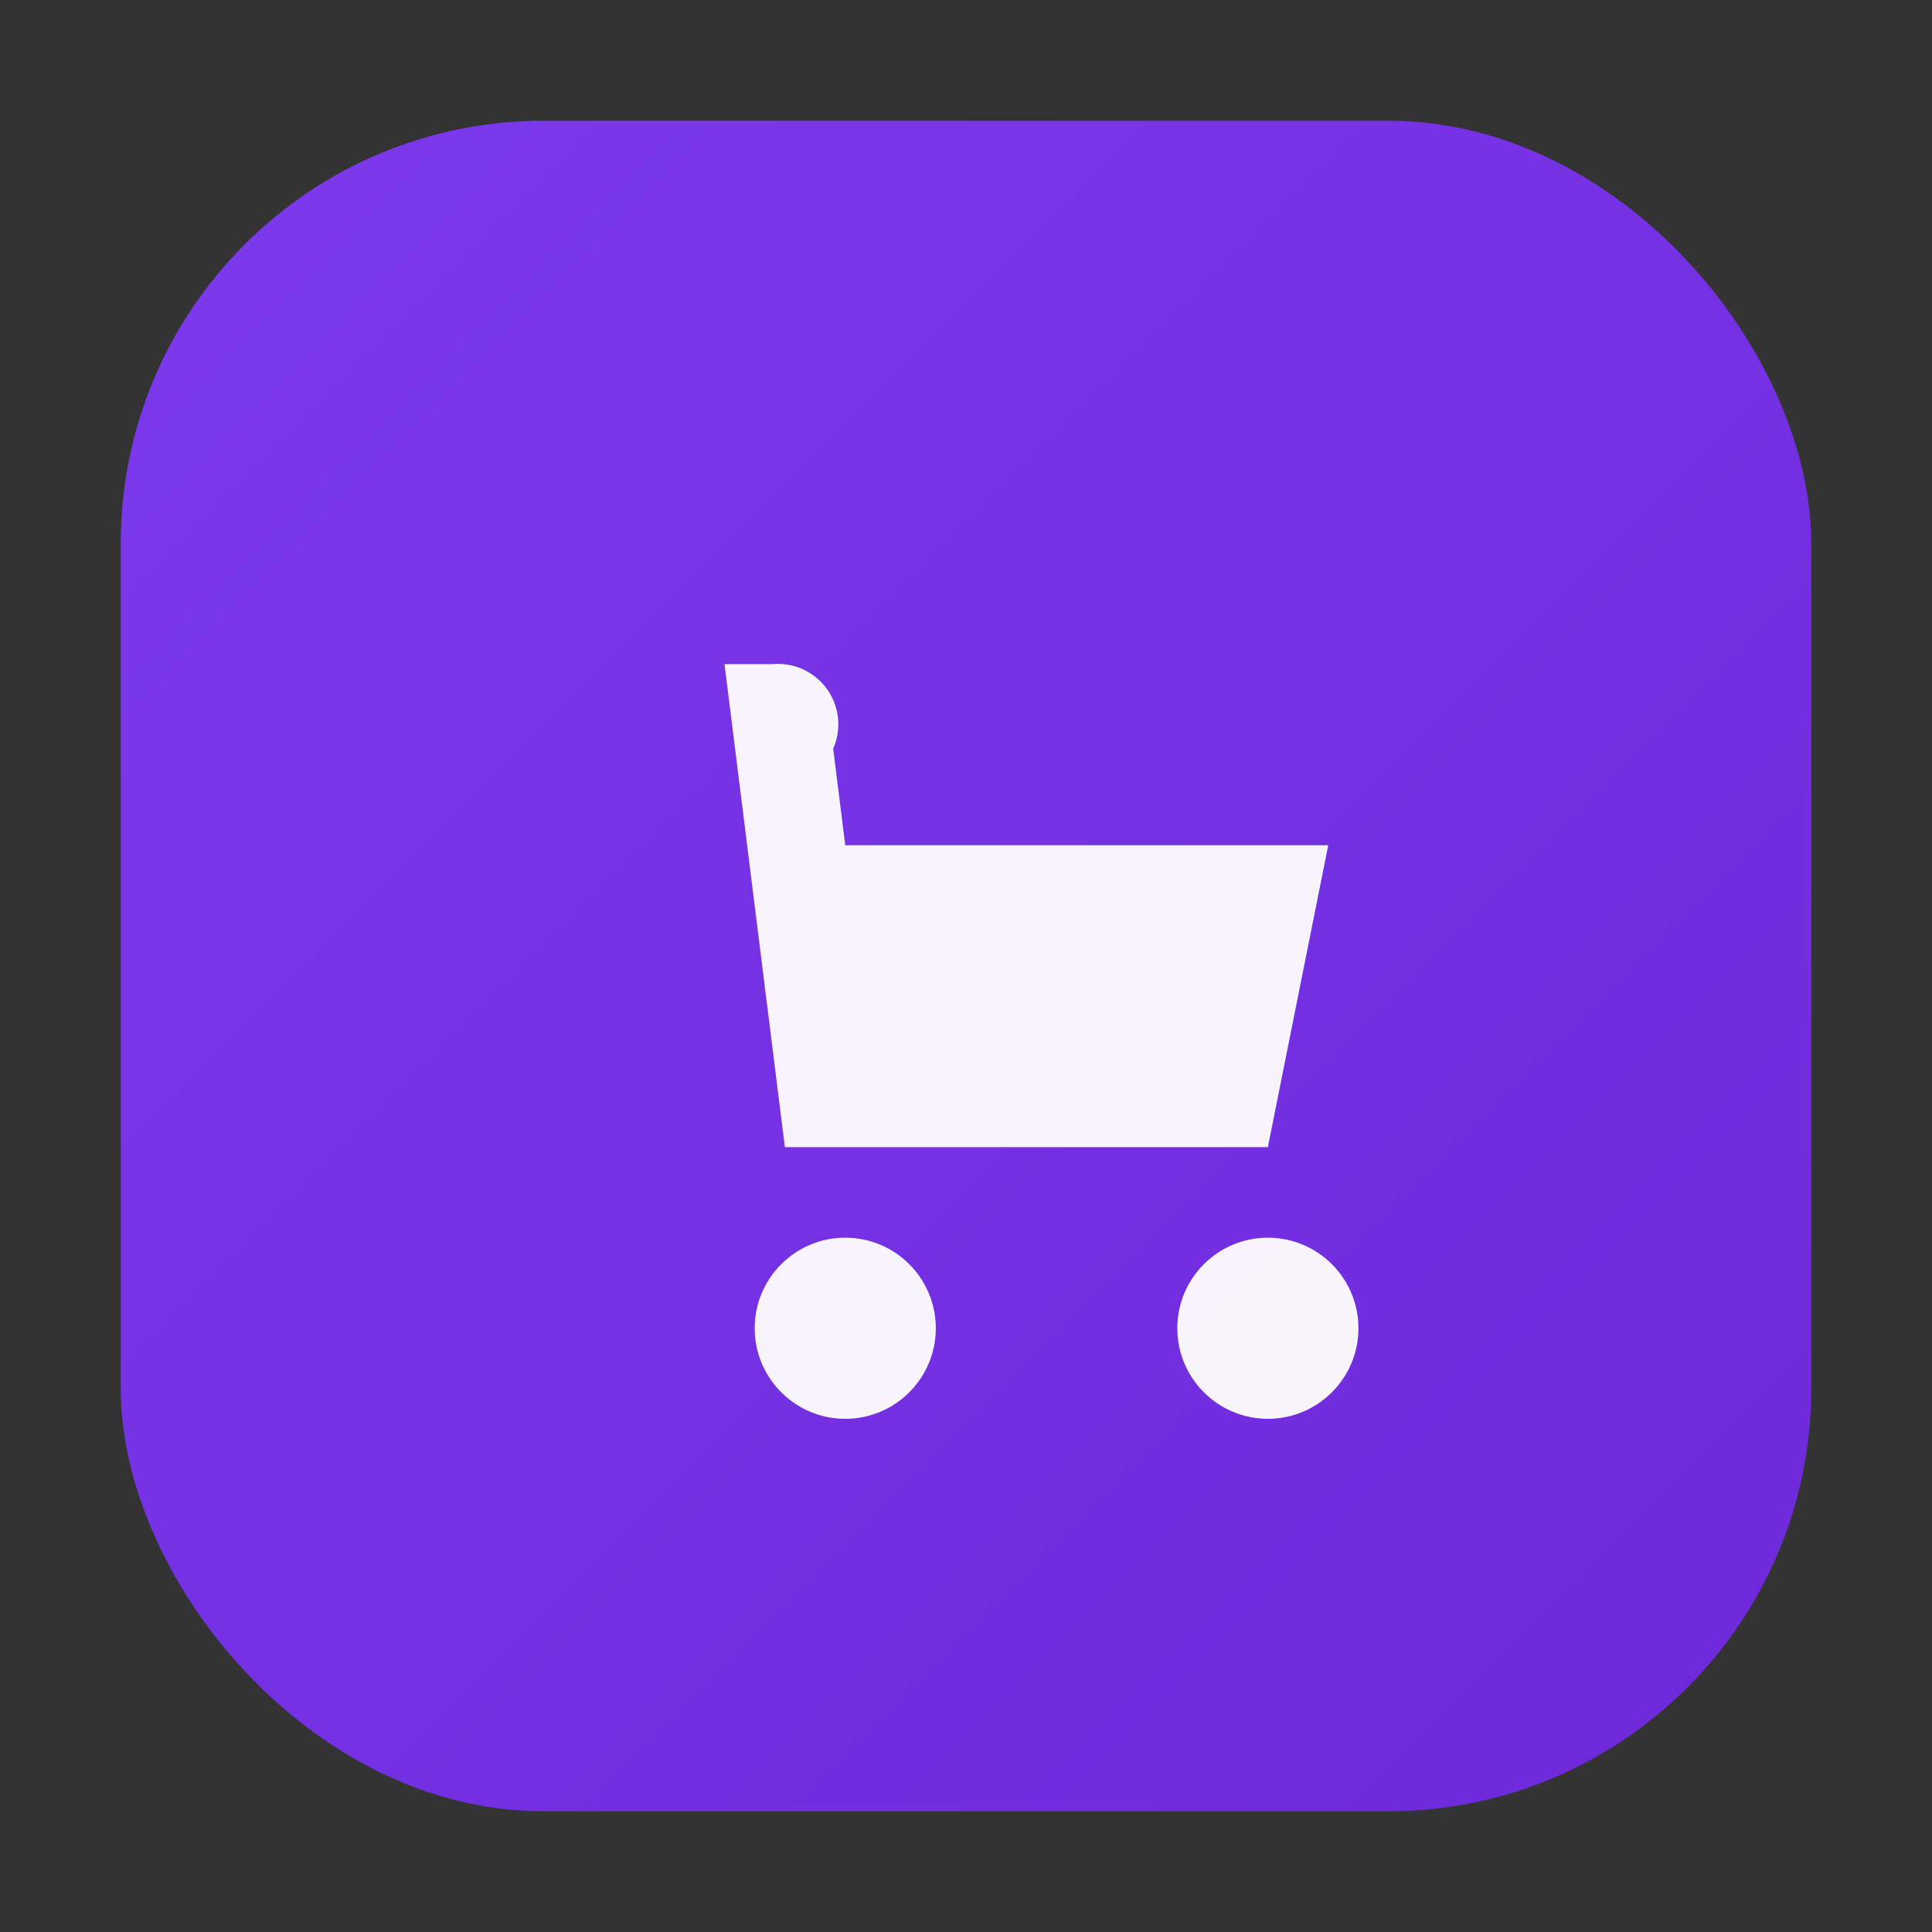
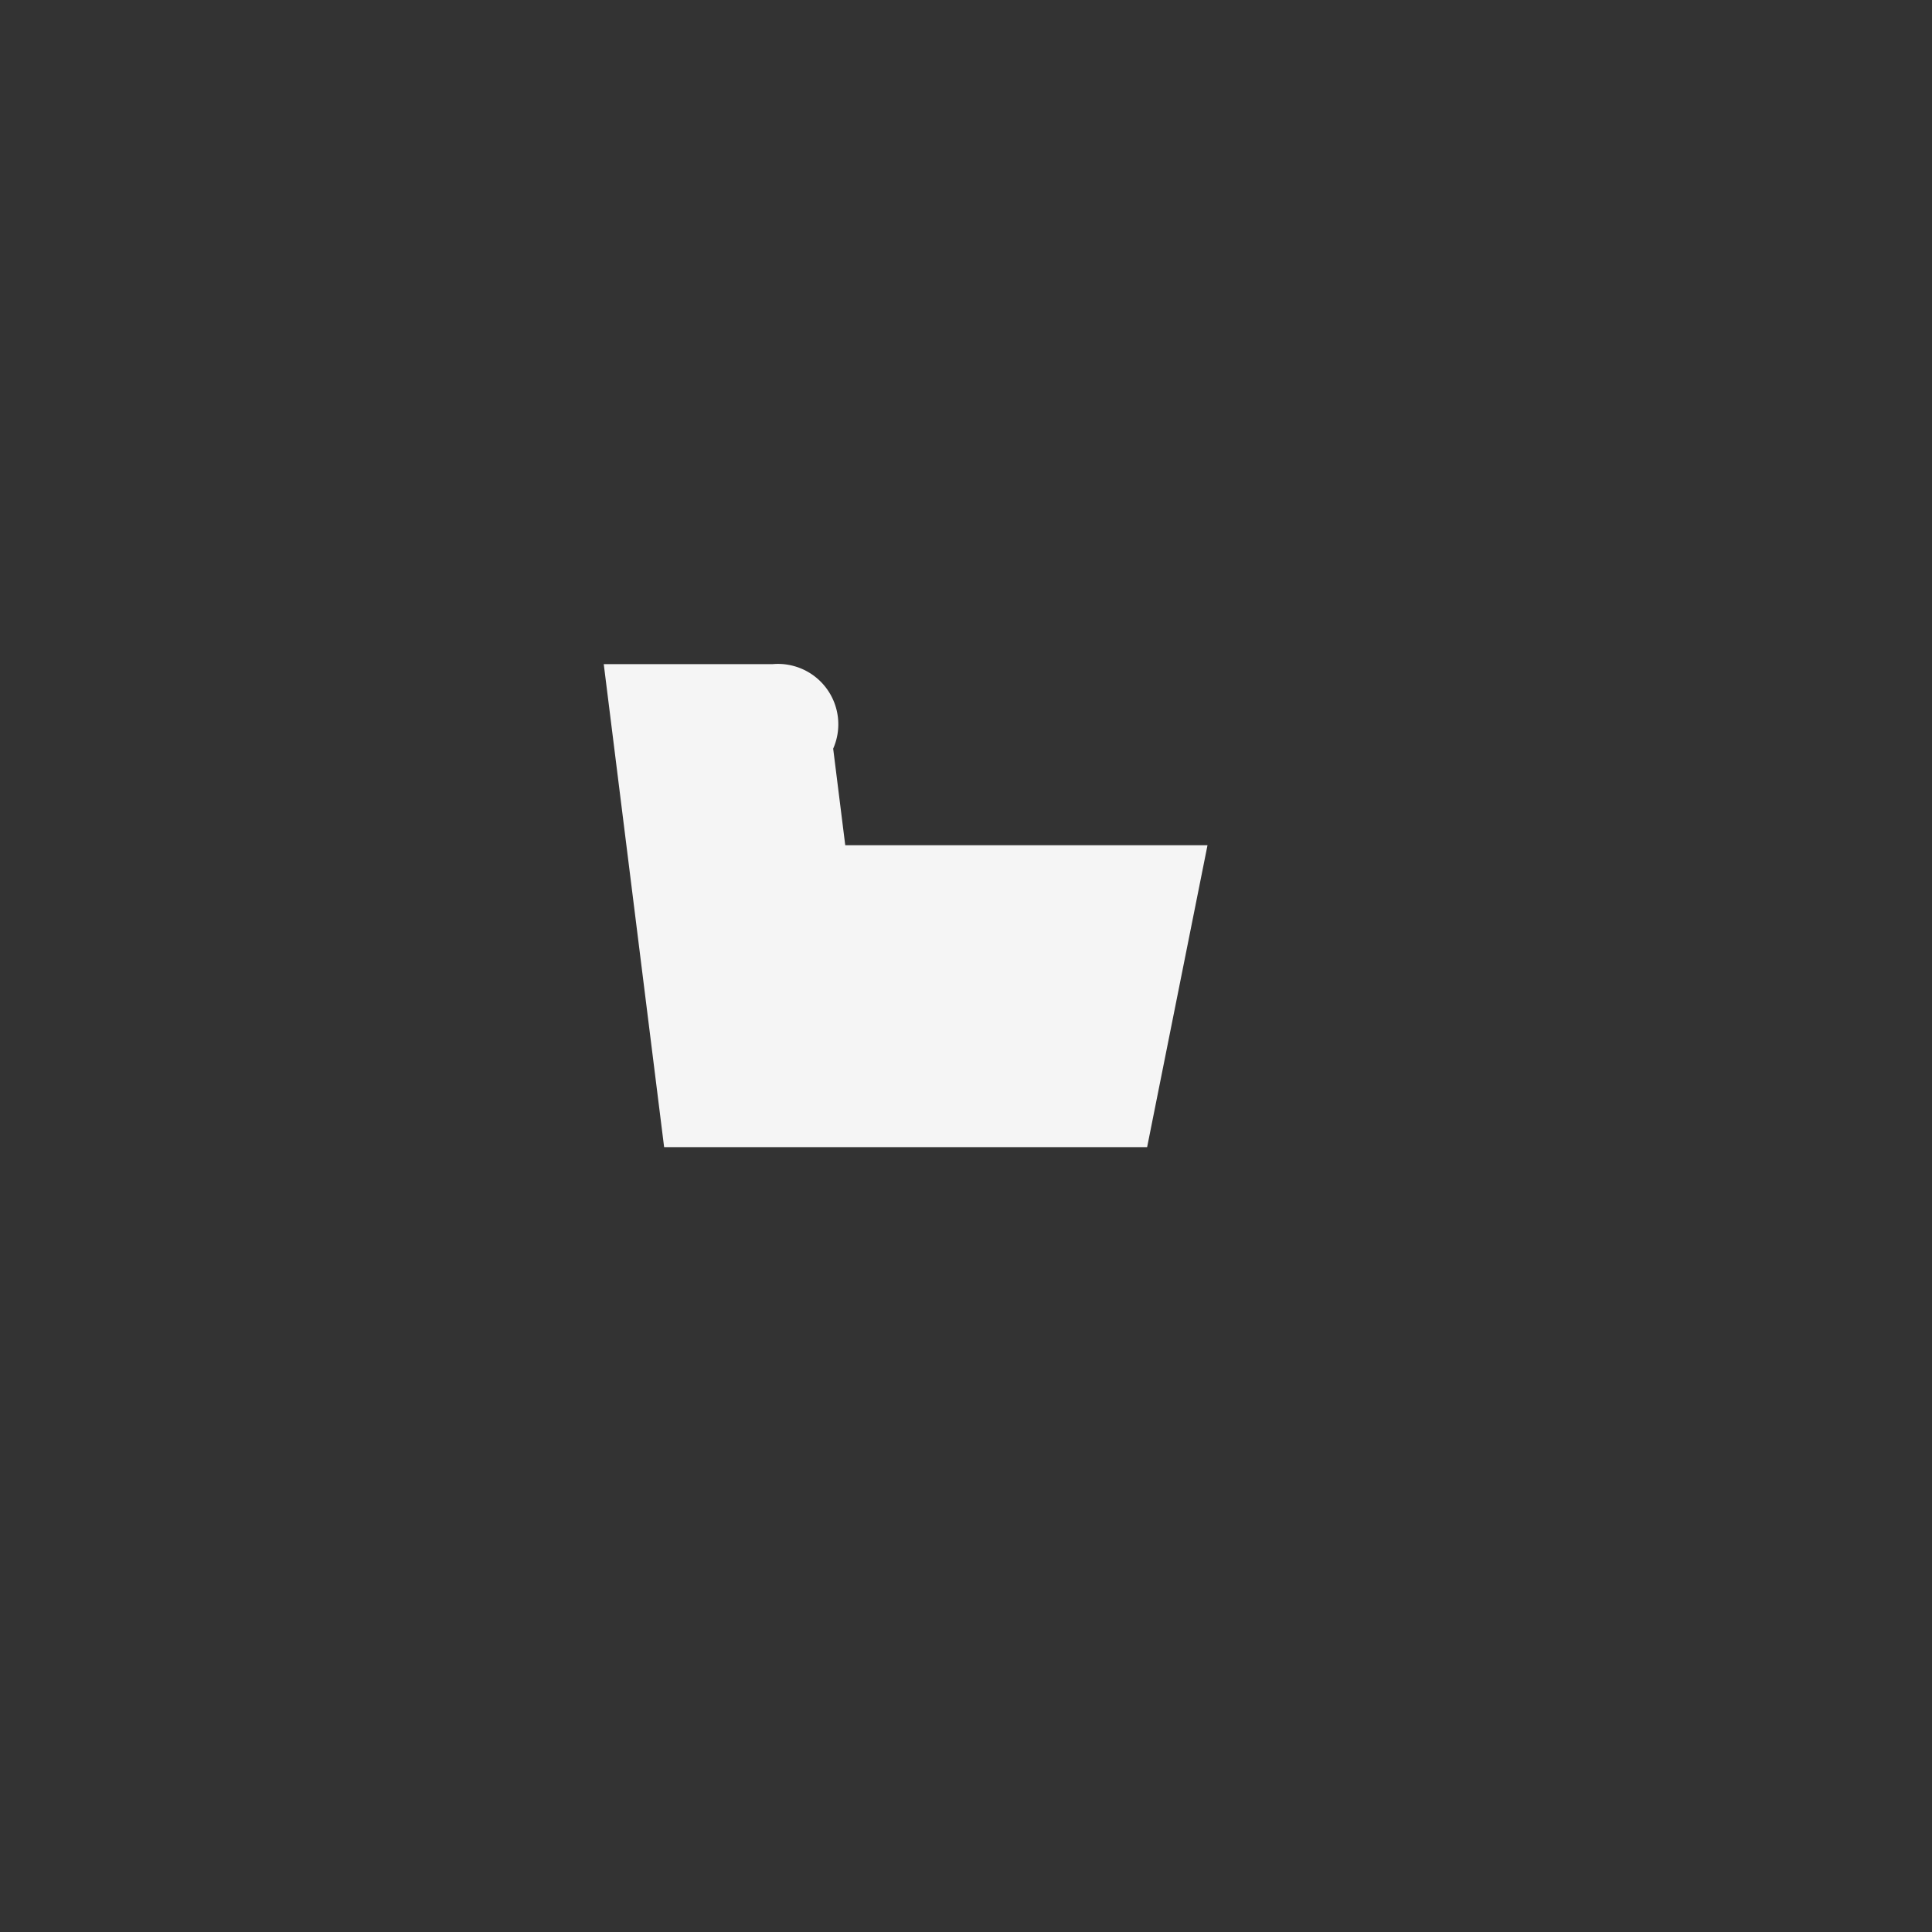
<svg xmlns="http://www.w3.org/2000/svg" width="64" height="64" viewBox="0 0 64 64">
  <rect x="0" y="0" width="64" height="64" fill="#333333" stroke="none" />
  <defs>
    <linearGradient id="g" x1="0" y1="0" x2="1" y2="1">
      <stop offset="0%" stop-color="#7C3AED" />
      <stop offset="100%" stop-color="#6D28D9" />
    </linearGradient>
  </defs>
-   <rect x="4" y="4" width="56" height="56" rx="14" fill="url(#g)" />
  <g fill="#FFFFFF" opacity="0.95">
-     <path d="M20 22h4l2 16h16l2-10H28l-.4-3.2A2 2 0 0 0 25.6 22H20z" />
-     <circle cx="28" cy="44" r="3" />
-     <circle cx="42" cy="44" r="3" />
+     <path d="M20 22l2 16h16l2-10H28l-.4-3.2A2 2 0 0 0 25.6 22H20z" />
  </g>
</svg>